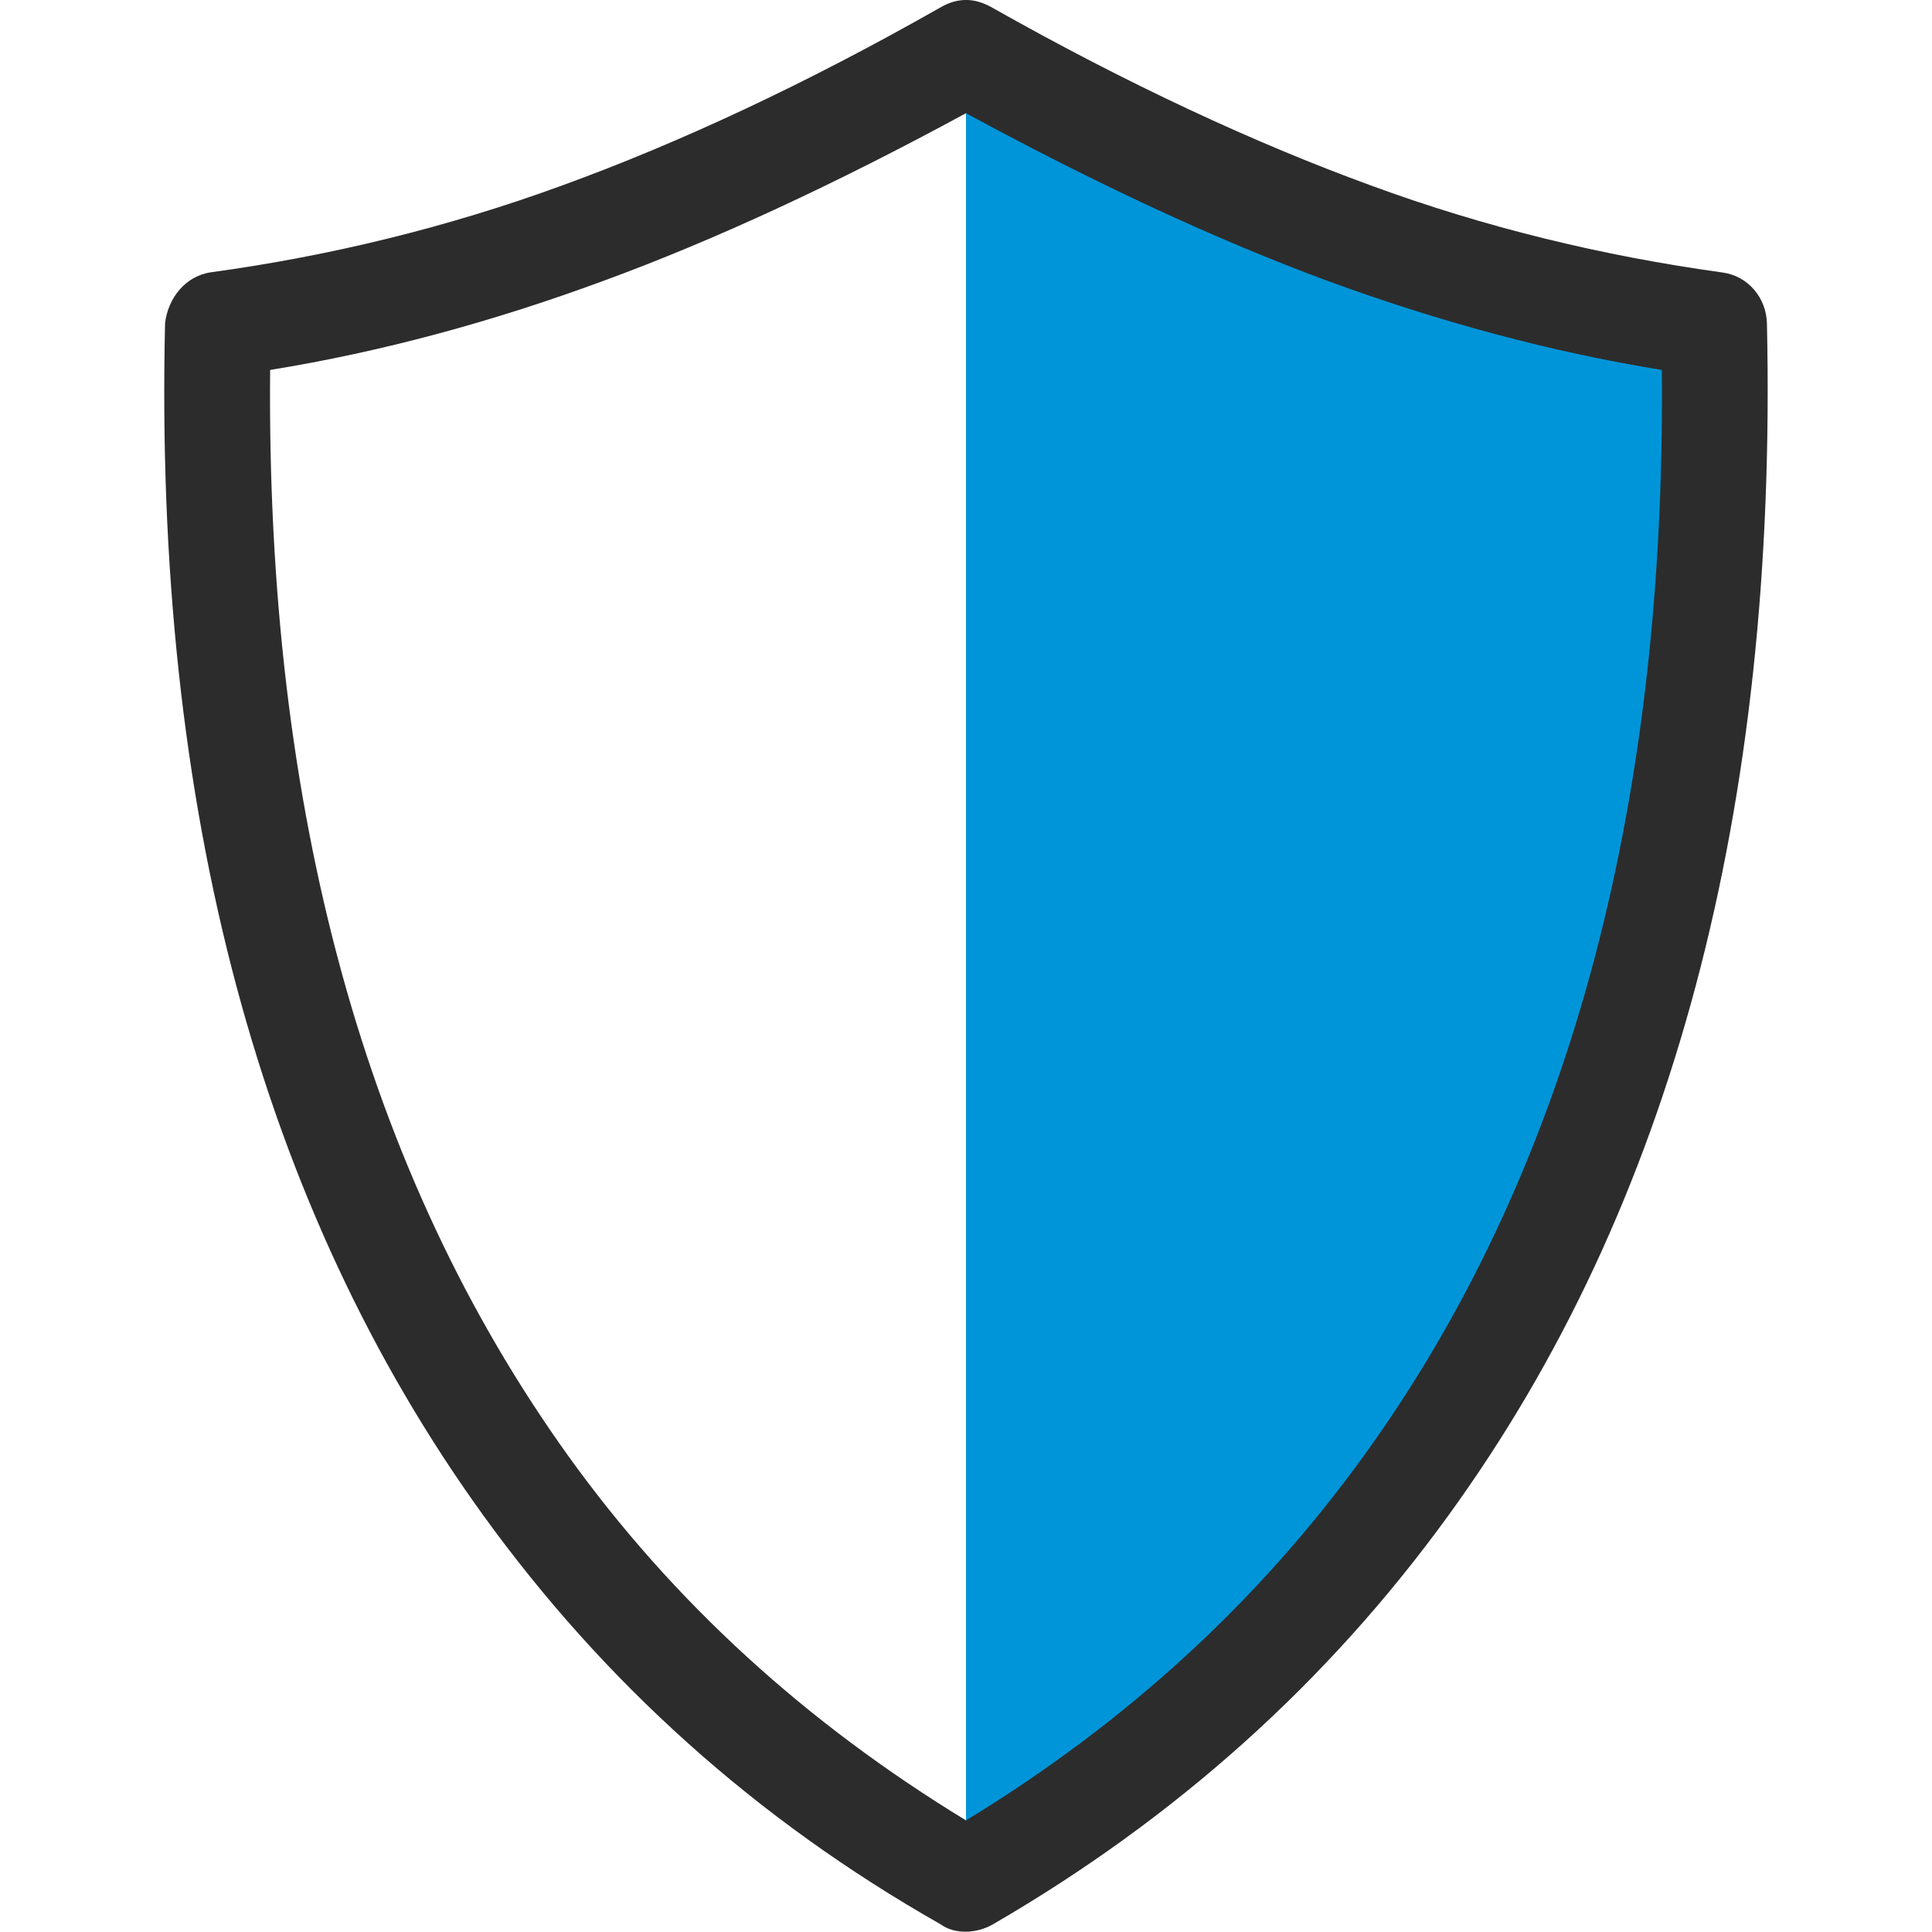
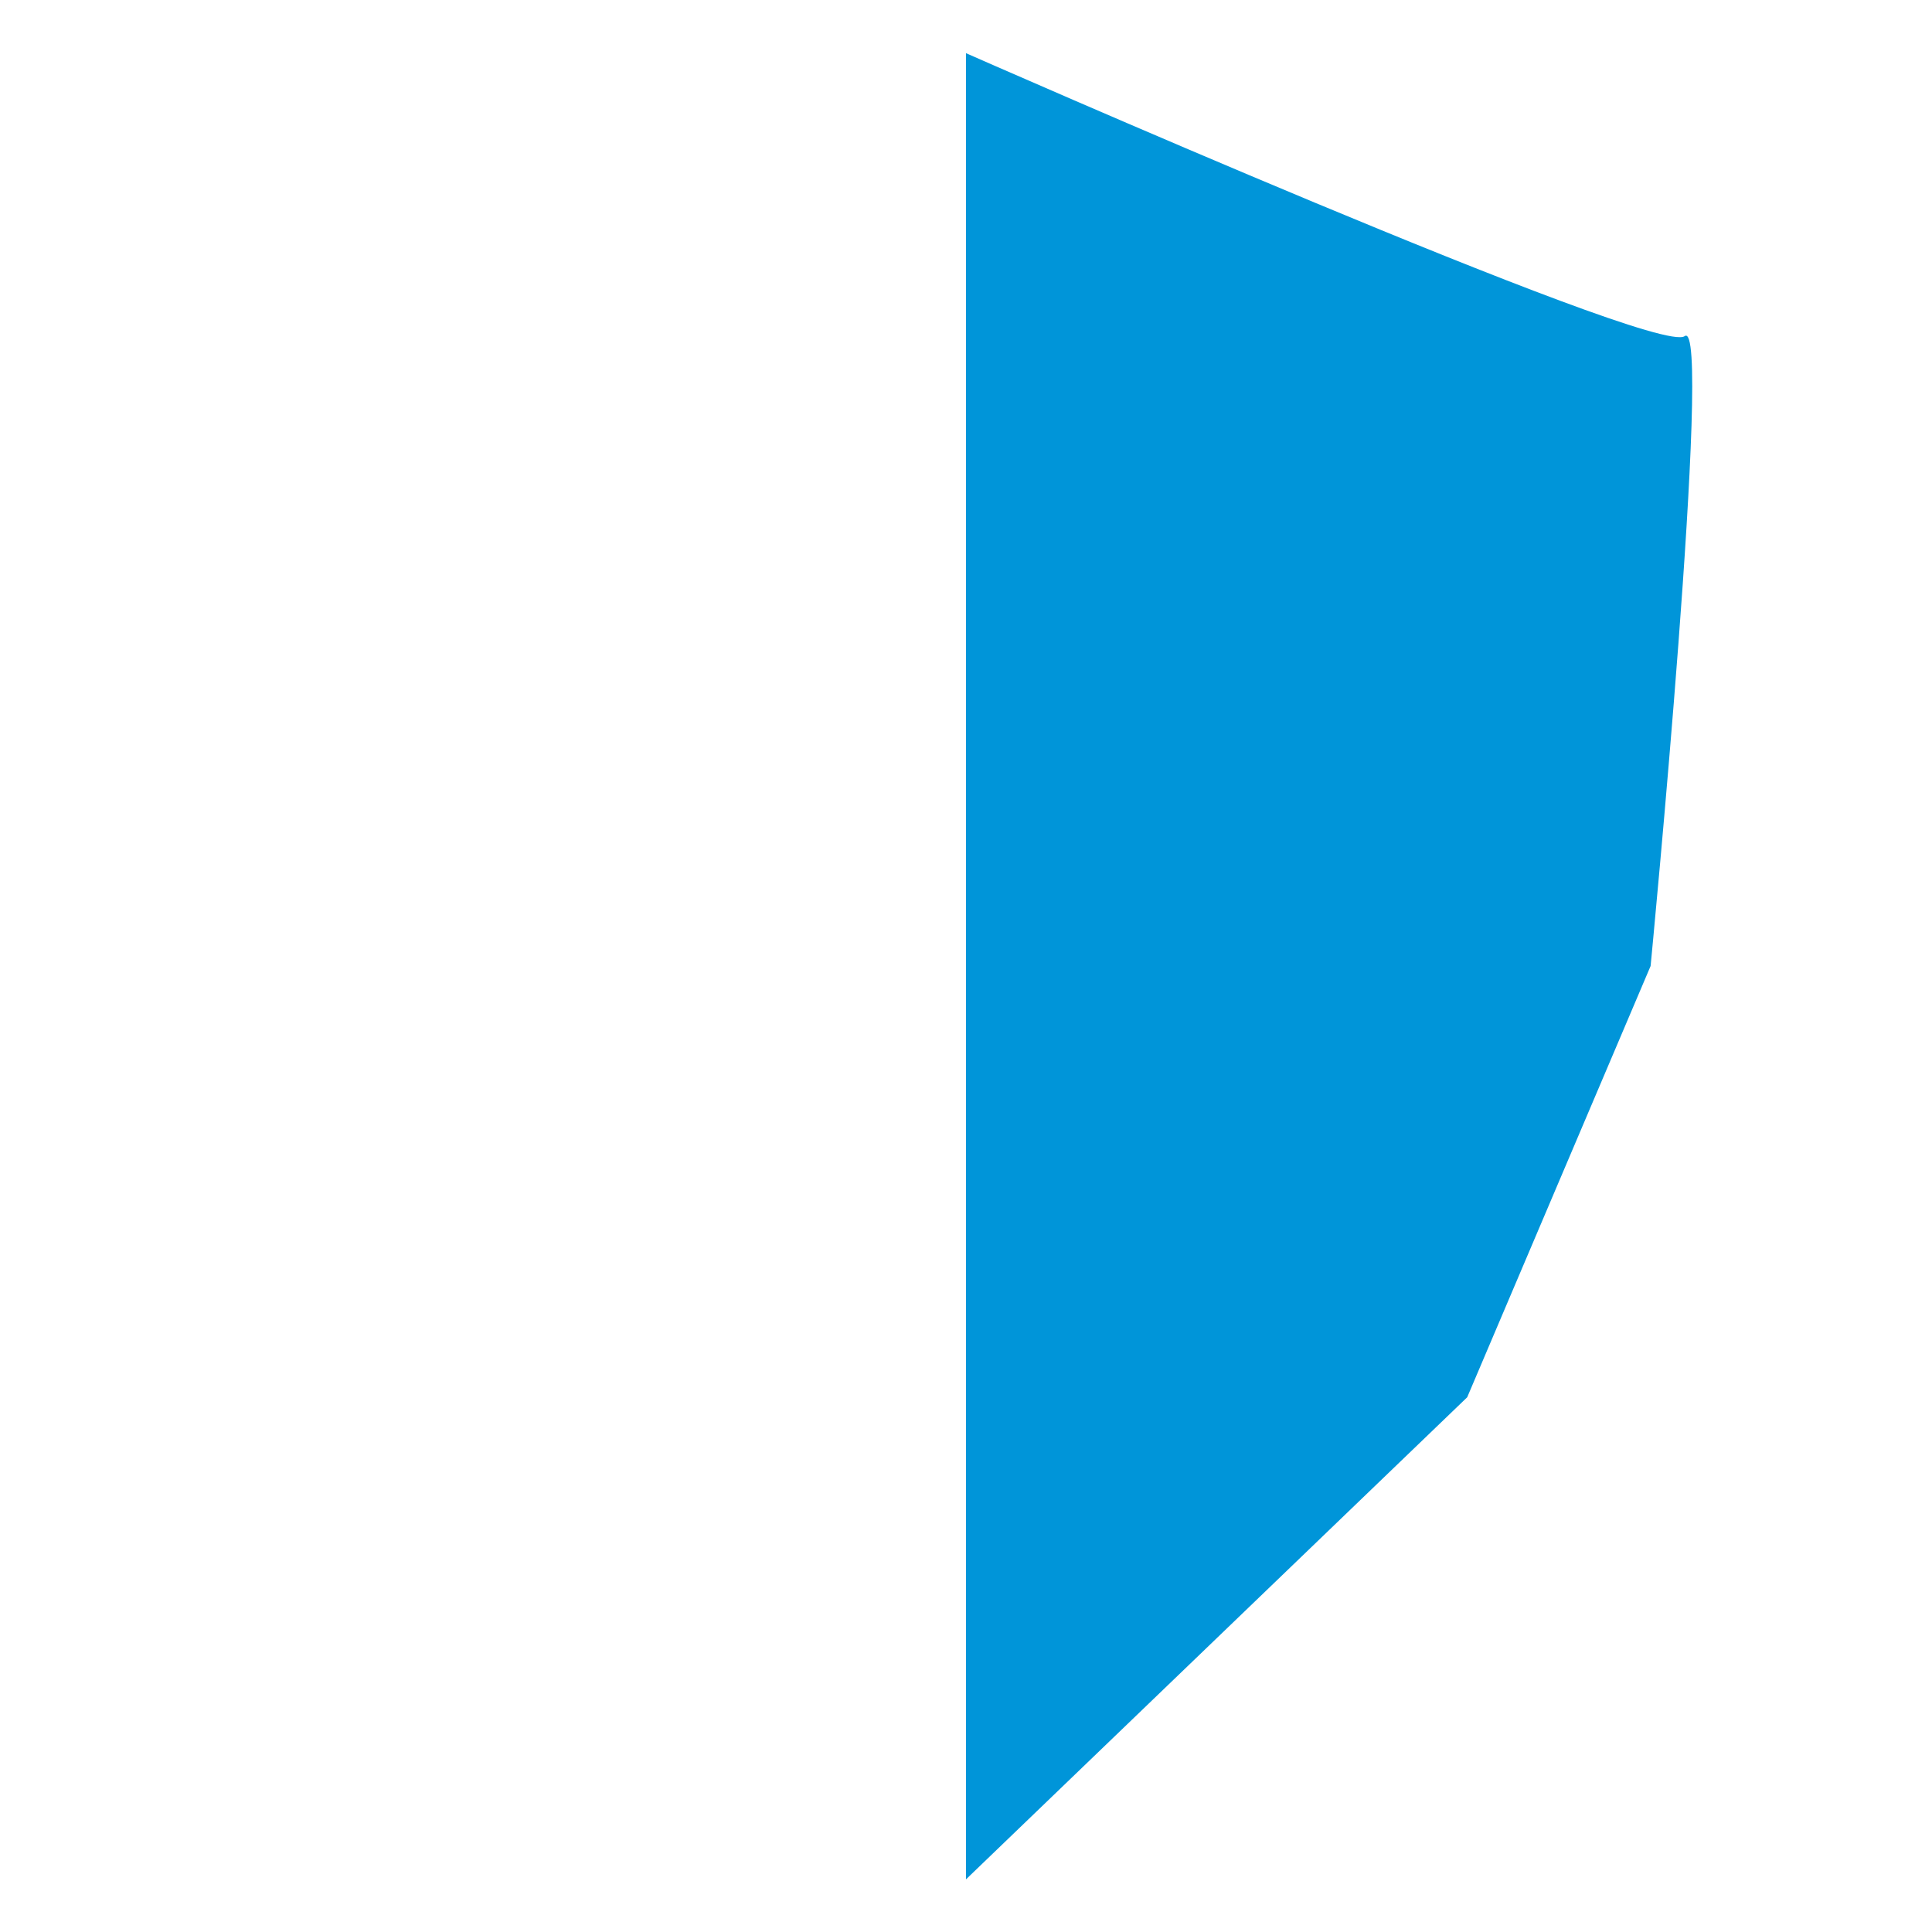
<svg xmlns="http://www.w3.org/2000/svg" version="1.1" id="Camada_1" x="0px" y="0px" viewBox="0 0 737.4 737.4" style="enable-background:new 0 0 737.4 737.4;" xml:space="preserve">
  <style type="text/css">
	.st0{fill:#0095D9;}
	.st1{fill:#2C2C2C;}
</style>
  <path class="st0" d="M368.7,20.3c0,0,263.3,116,274.3,108s-13,240.4-13,240.4l-70,164.6l-191.3,184V20.3L368.7,20.3z" />
-   <path class="st1" d="M674.4,123.5c-0.2-9.8-7.2-18.2-17-19.5C611.9,97.7,567,86.9,523,70.7c-43.8-16-92.3-38.4-144.5-67.9  c-6.6-3.7-12.9-3.8-19.5,0c-51.9,29.5-100,51.8-144.2,67.9c-44,16.1-88.9,27-134.1,33.2c-9.8,1.3-16.6,9.8-17.7,19.5  c-4.3,185.4,36.3,337,121.4,454.9c46.4,64.2,104.4,116.3,174.5,156.1c5.4,4,13.9,3.7,20.2,0c69.6-40.4,127.5-92.2,173.8-156.1  C638.3,460.6,678.5,308.9,674.4,123.5L674.4,123.5z M520.5,555.7c-40.2,55.6-90.7,101.9-151.8,139.1  c-61.1-37.2-111.8-83.4-151.8-139.1c-77.5-108-115.3-246.1-113.8-414.5c42.6-6.9,84.9-18.4,127.2-34c42.3-15.5,88.5-36.9,138.4-64  c49.9,27.1,95.8,48.4,138,64c42.3,15.5,84.9,27.1,127.6,34C635.8,310.7,597.7,449,520.5,555.7L520.5,555.7z" />
</svg>